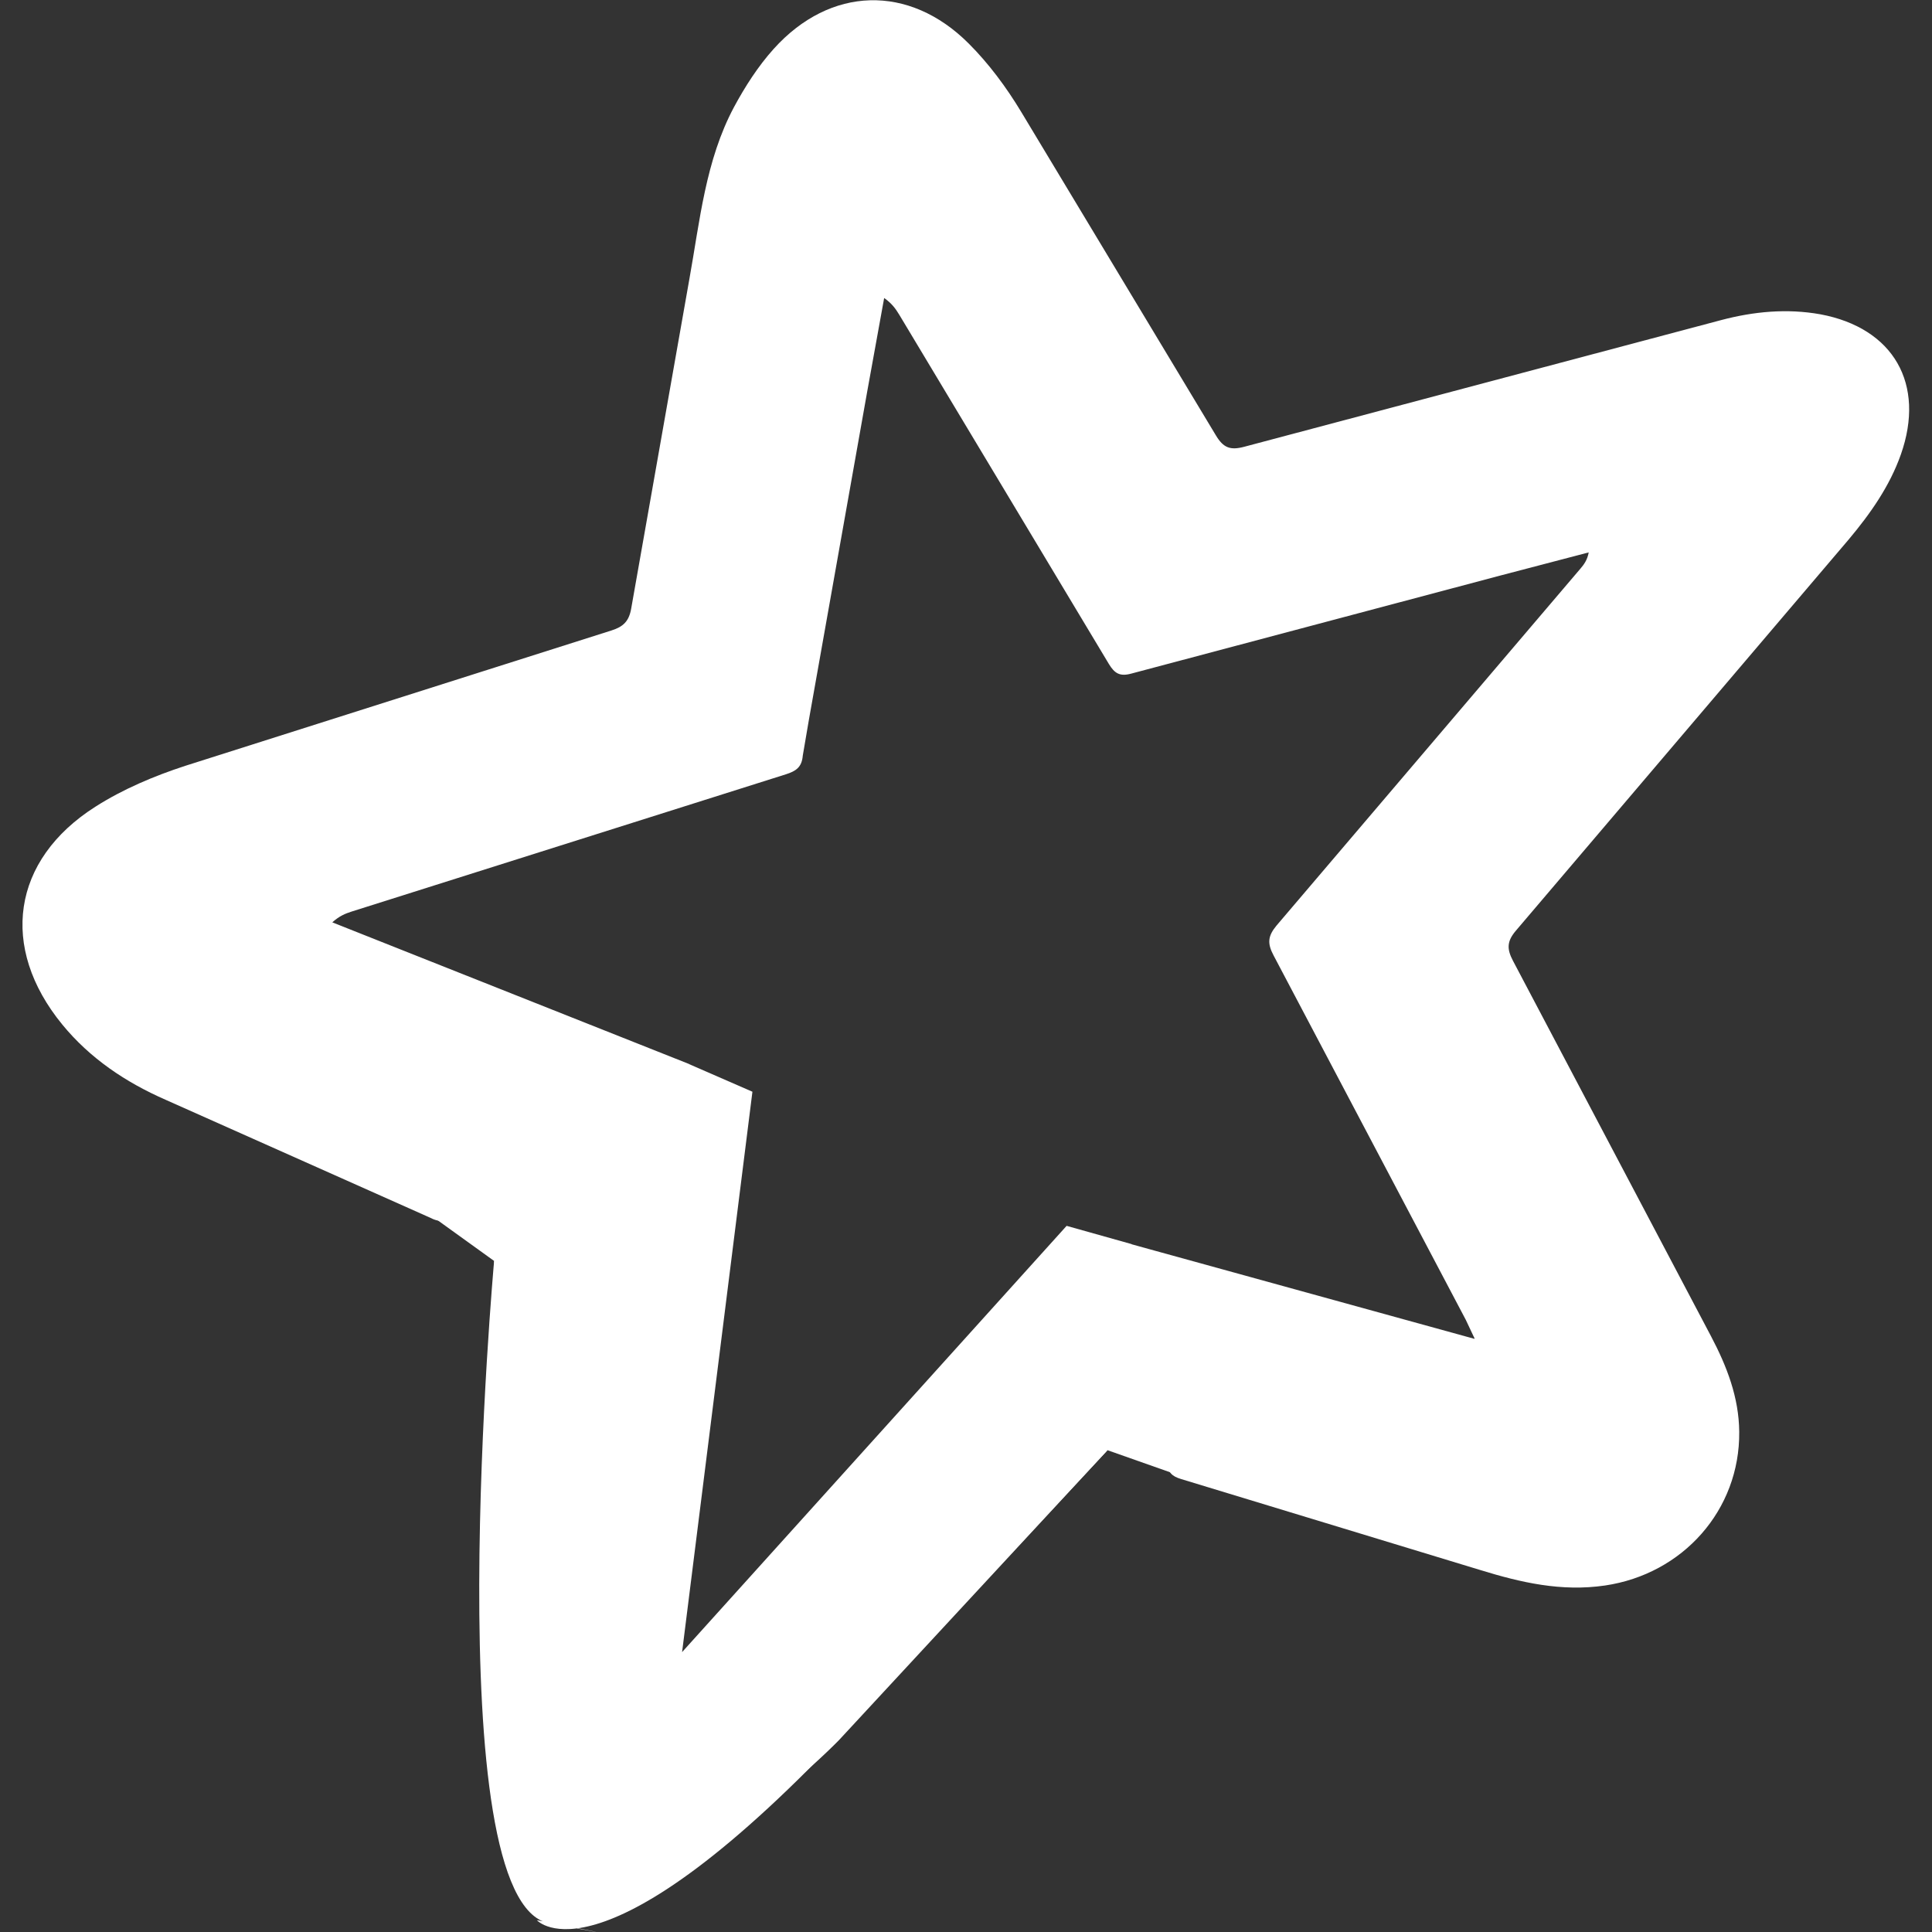
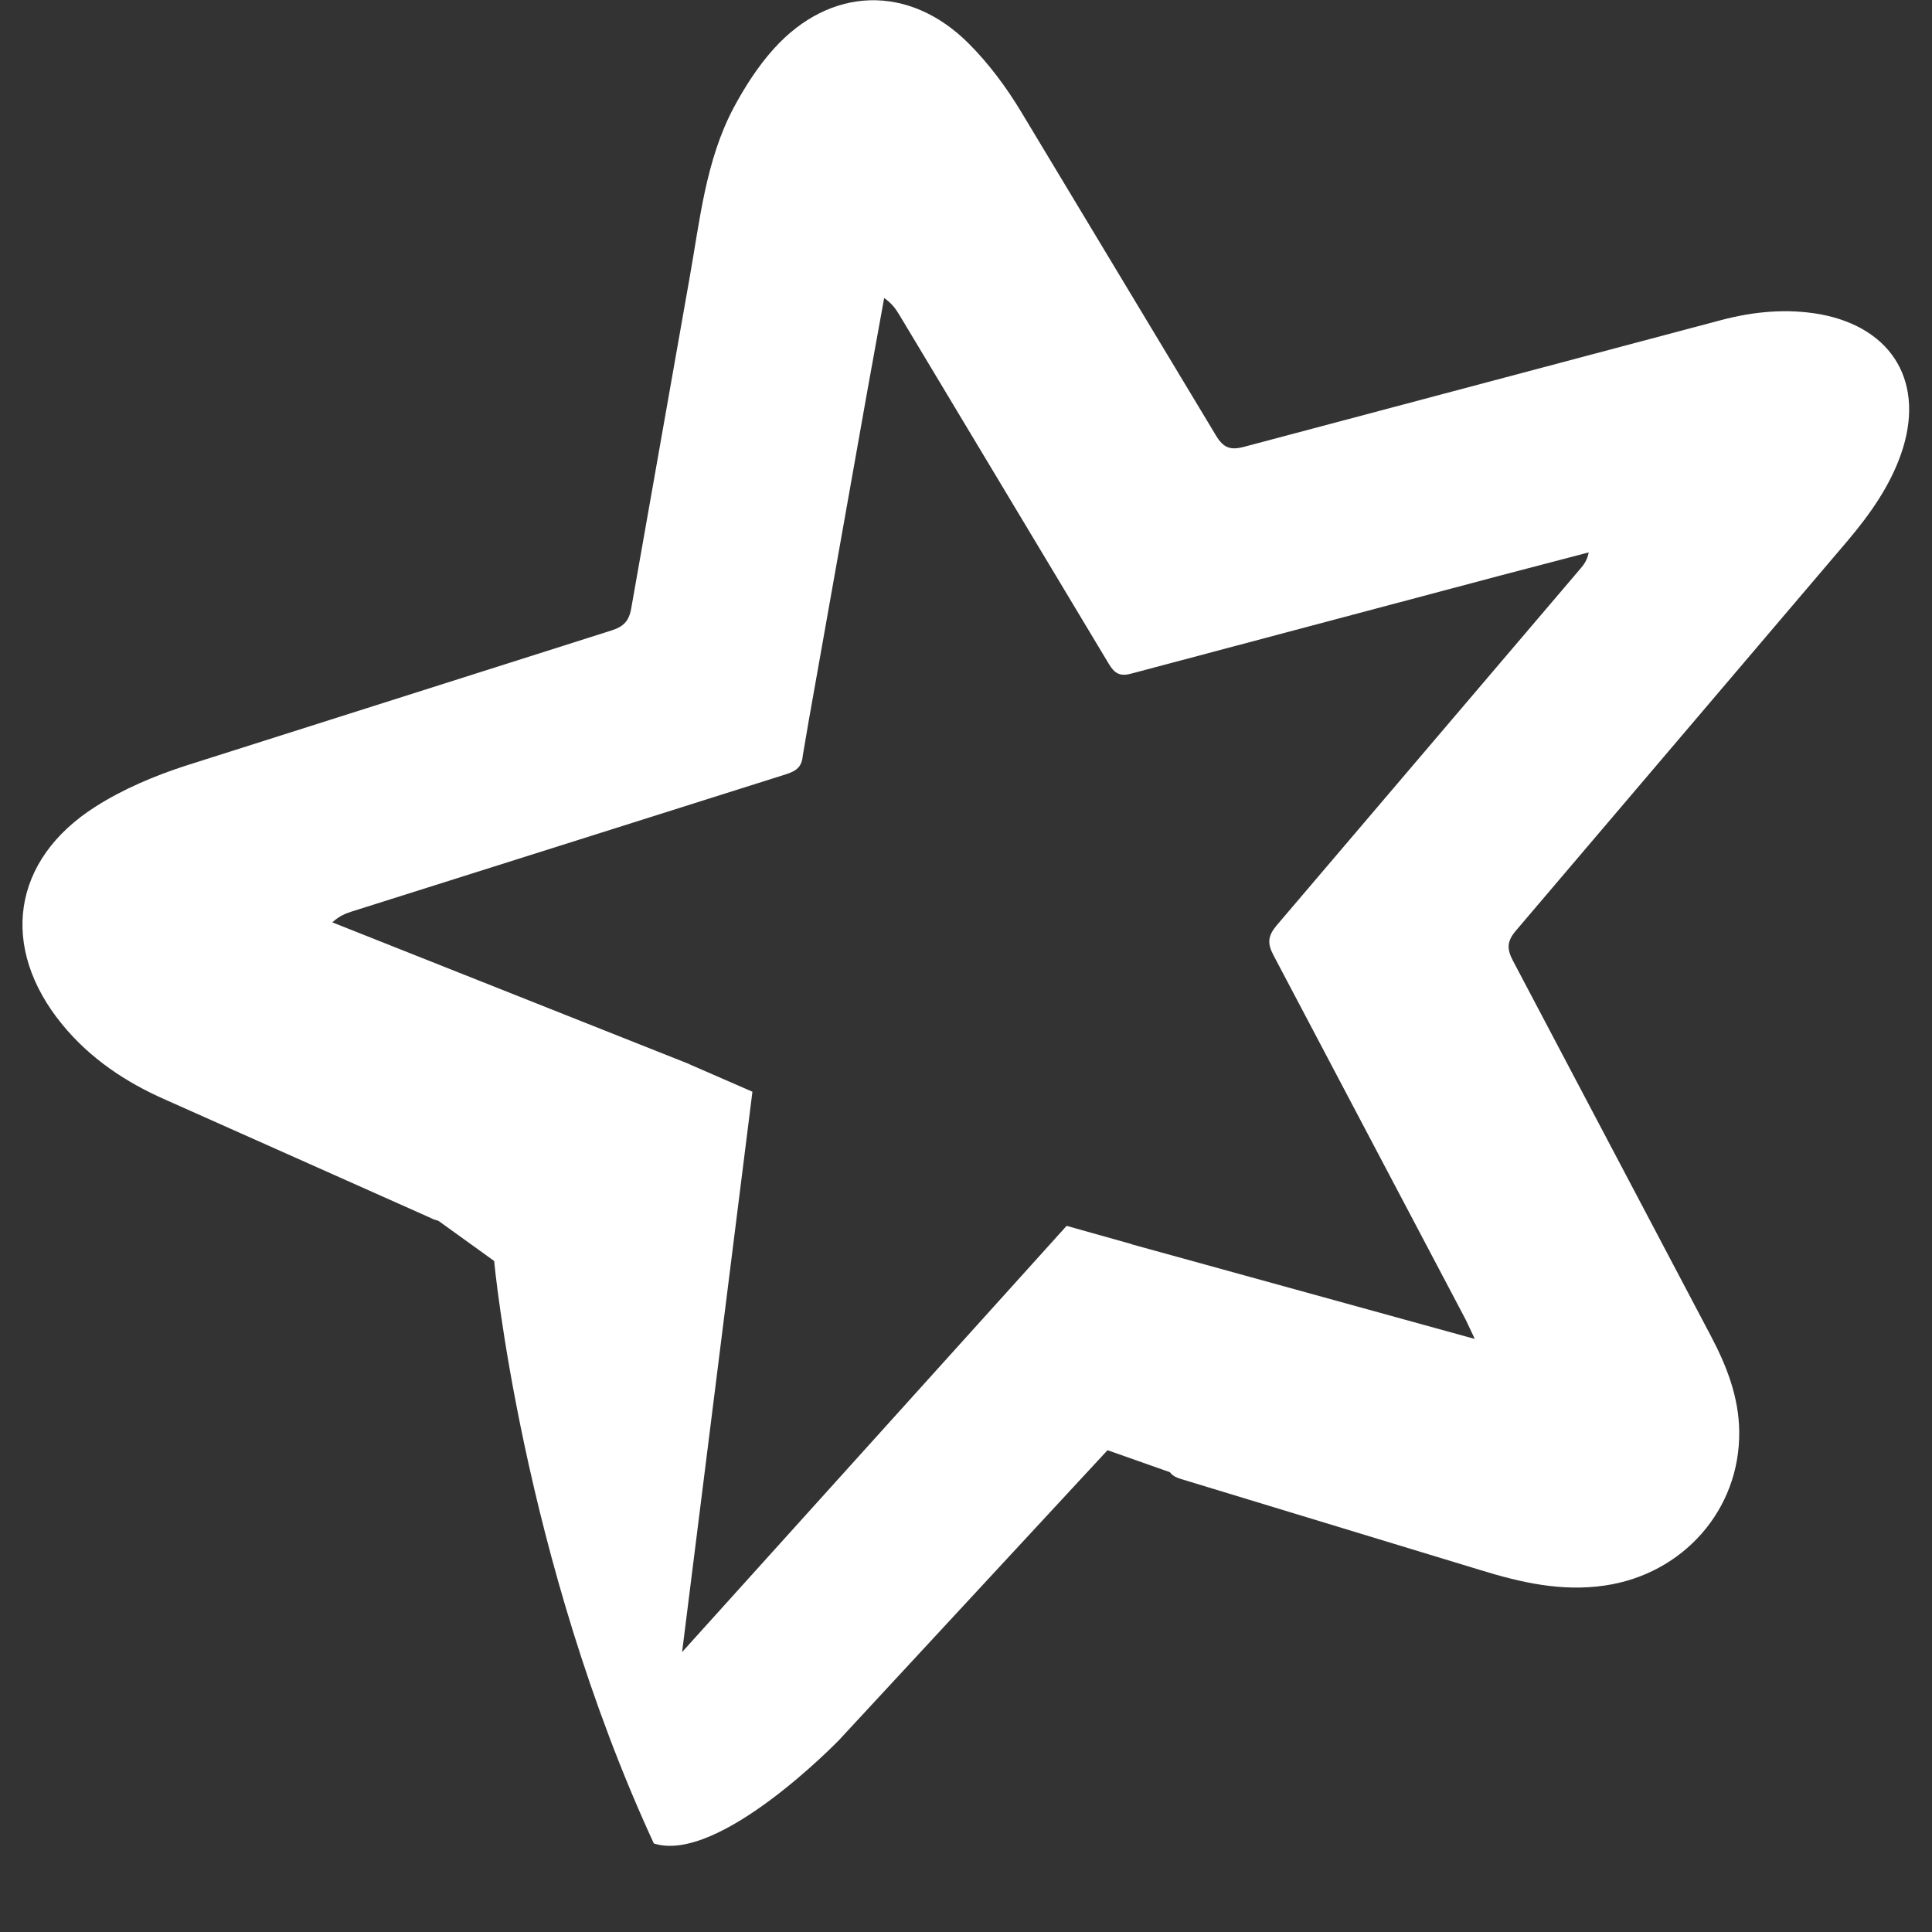
<svg xmlns="http://www.w3.org/2000/svg" width="64" height="64" viewBox="0 0 64 64" fill="none">
  <rect x="0" y="0" width="64" height="64" fill="#333333" stroke="none" />
  <g clip-path="url(#clip0_9_289)">
    <path fill-rule="evenodd" clip-rule="evenodd" d="M48.848 44.34L48.556 43.721L42.189 31.65C41.974 31.246 42.001 31.006 42.285 30.662L52.358 18.832C52.476 18.694 52.583 18.545 52.628 18.299L49.687 19.069L37.471 22.315C37.093 22.417 36.92 22.305 36.731 21.992L29.794 10.434C29.674 10.234 29.544 10.05 29.289 9.872L28.73 12.956L26.794 23.854L26.593 25.031C26.561 25.416 26.368 25.544 26.03 25.651L11.65 30.196C11.438 30.263 11.234 30.348 11.008 30.554L22.838 35.251L22.492 35.523L15.132 40.281C15.012 40.375 14.867 40.431 14.715 40.444C14.564 40.456 14.412 40.424 14.278 40.351L5.482 36.43C4.166 35.853 2.981 35.062 2.059 33.934C-0.025 31.386 0.386 28.484 3.164 26.721C4.073 26.141 5.105 25.706 6.134 25.37L20.259 20.884C20.644 20.761 20.836 20.584 20.91 20.155L22.834 9.258C23.184 7.317 23.37 5.315 24.315 3.547C24.677 2.874 25.113 2.193 25.63 1.619C27.5 -0.458 30.112 -0.537 32.089 1.441C32.757 2.108 33.34 2.896 33.827 3.704L40.273 14.414C40.525 14.838 40.754 14.924 41.22 14.799L57.009 10.605C58.094 10.318 59.192 10.213 60.305 10.412C62.729 10.866 63.79 12.721 62.969 15.054C62.596 16.112 61.952 17.023 61.238 17.874L50.218 30.827C49.917 31.179 49.911 31.433 50.119 31.827L56.681 44.267C57.204 45.26 57.604 46.29 57.614 47.43C57.64 50.023 55.744 52.144 53.167 52.522C51.725 52.733 50.384 52.425 49.032 52.008L39.125 48.995C38.819 48.903 38.702 48.783 38.648 48.453L37.453 41.489C37.442 41.426 37.461 41.357 37.471 41.214L48.839 44.35" fill="white" />
-     <path d="M22.828 35.251L24.925 36.165L22.595 54.728L35.333 40.608L37.481 41.211L40.126 49.252L36.688 48.04L27.793 57.643C27.793 57.643 23.815 61.761 21.659 61.067C19.503 60.373 17.683 58.451 17.481 55.015C17.279 51.58 16.369 41.771 16.369 41.771L12.021 38.638L22.828 35.251Z" fill="white" />
-     <path d="M16.368 41.772C16.368 41.772 14.448 63.002 18.188 63.709C21.927 64.416 17.784 63.608 17.784 63.608C17.784 63.608 19.907 66.034 28.297 57.037L36.687 48.04L19.906 57.947C20.31 57.441 22.029 40.255 22.029 40.255L16.368 41.772Z" fill="white" />
+     <path d="M22.828 35.251L24.925 36.165L22.595 54.728L35.333 40.608L37.481 41.211L40.126 49.252L36.688 48.04L27.793 57.643C27.793 57.643 23.815 61.761 21.659 61.067C17.279 51.58 16.369 41.771 16.369 41.771L12.021 38.638L22.828 35.251Z" fill="white" />
  </g>
  <defs>
    <clipPath id="clip0_9_289">
      <rect width="64" height="64" fill="white" />
    </clipPath>
  </defs>
</svg>